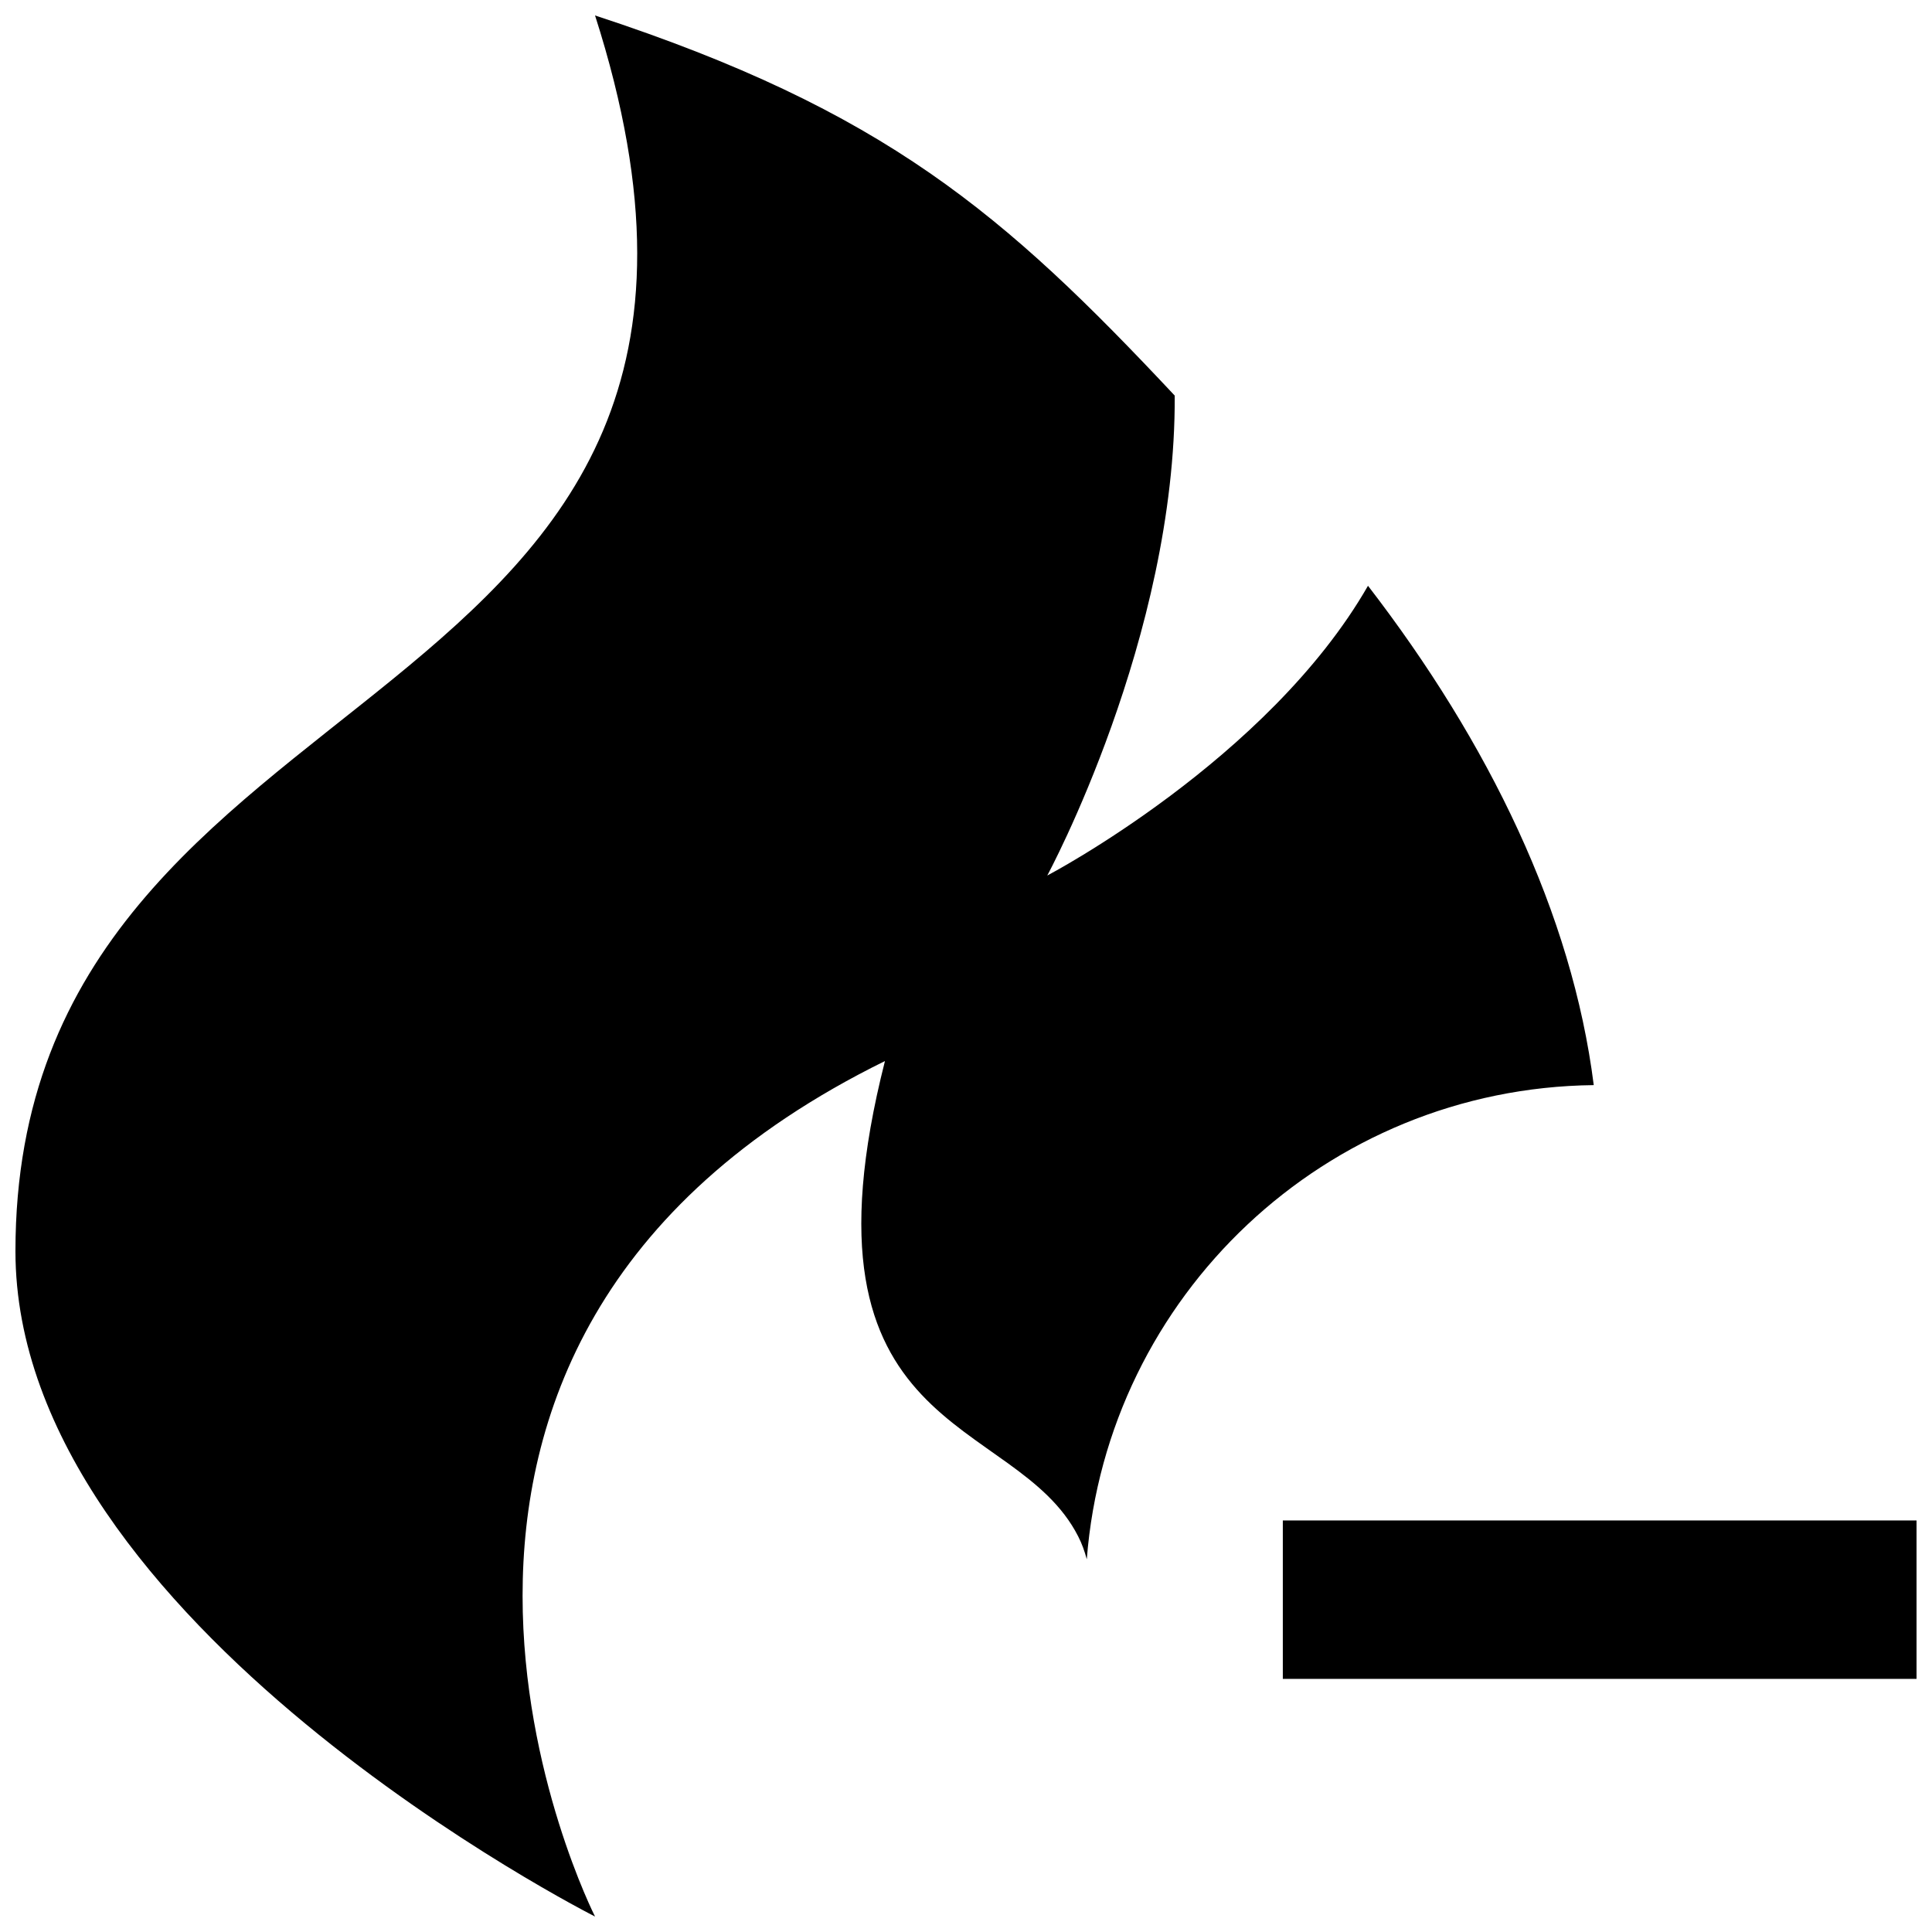
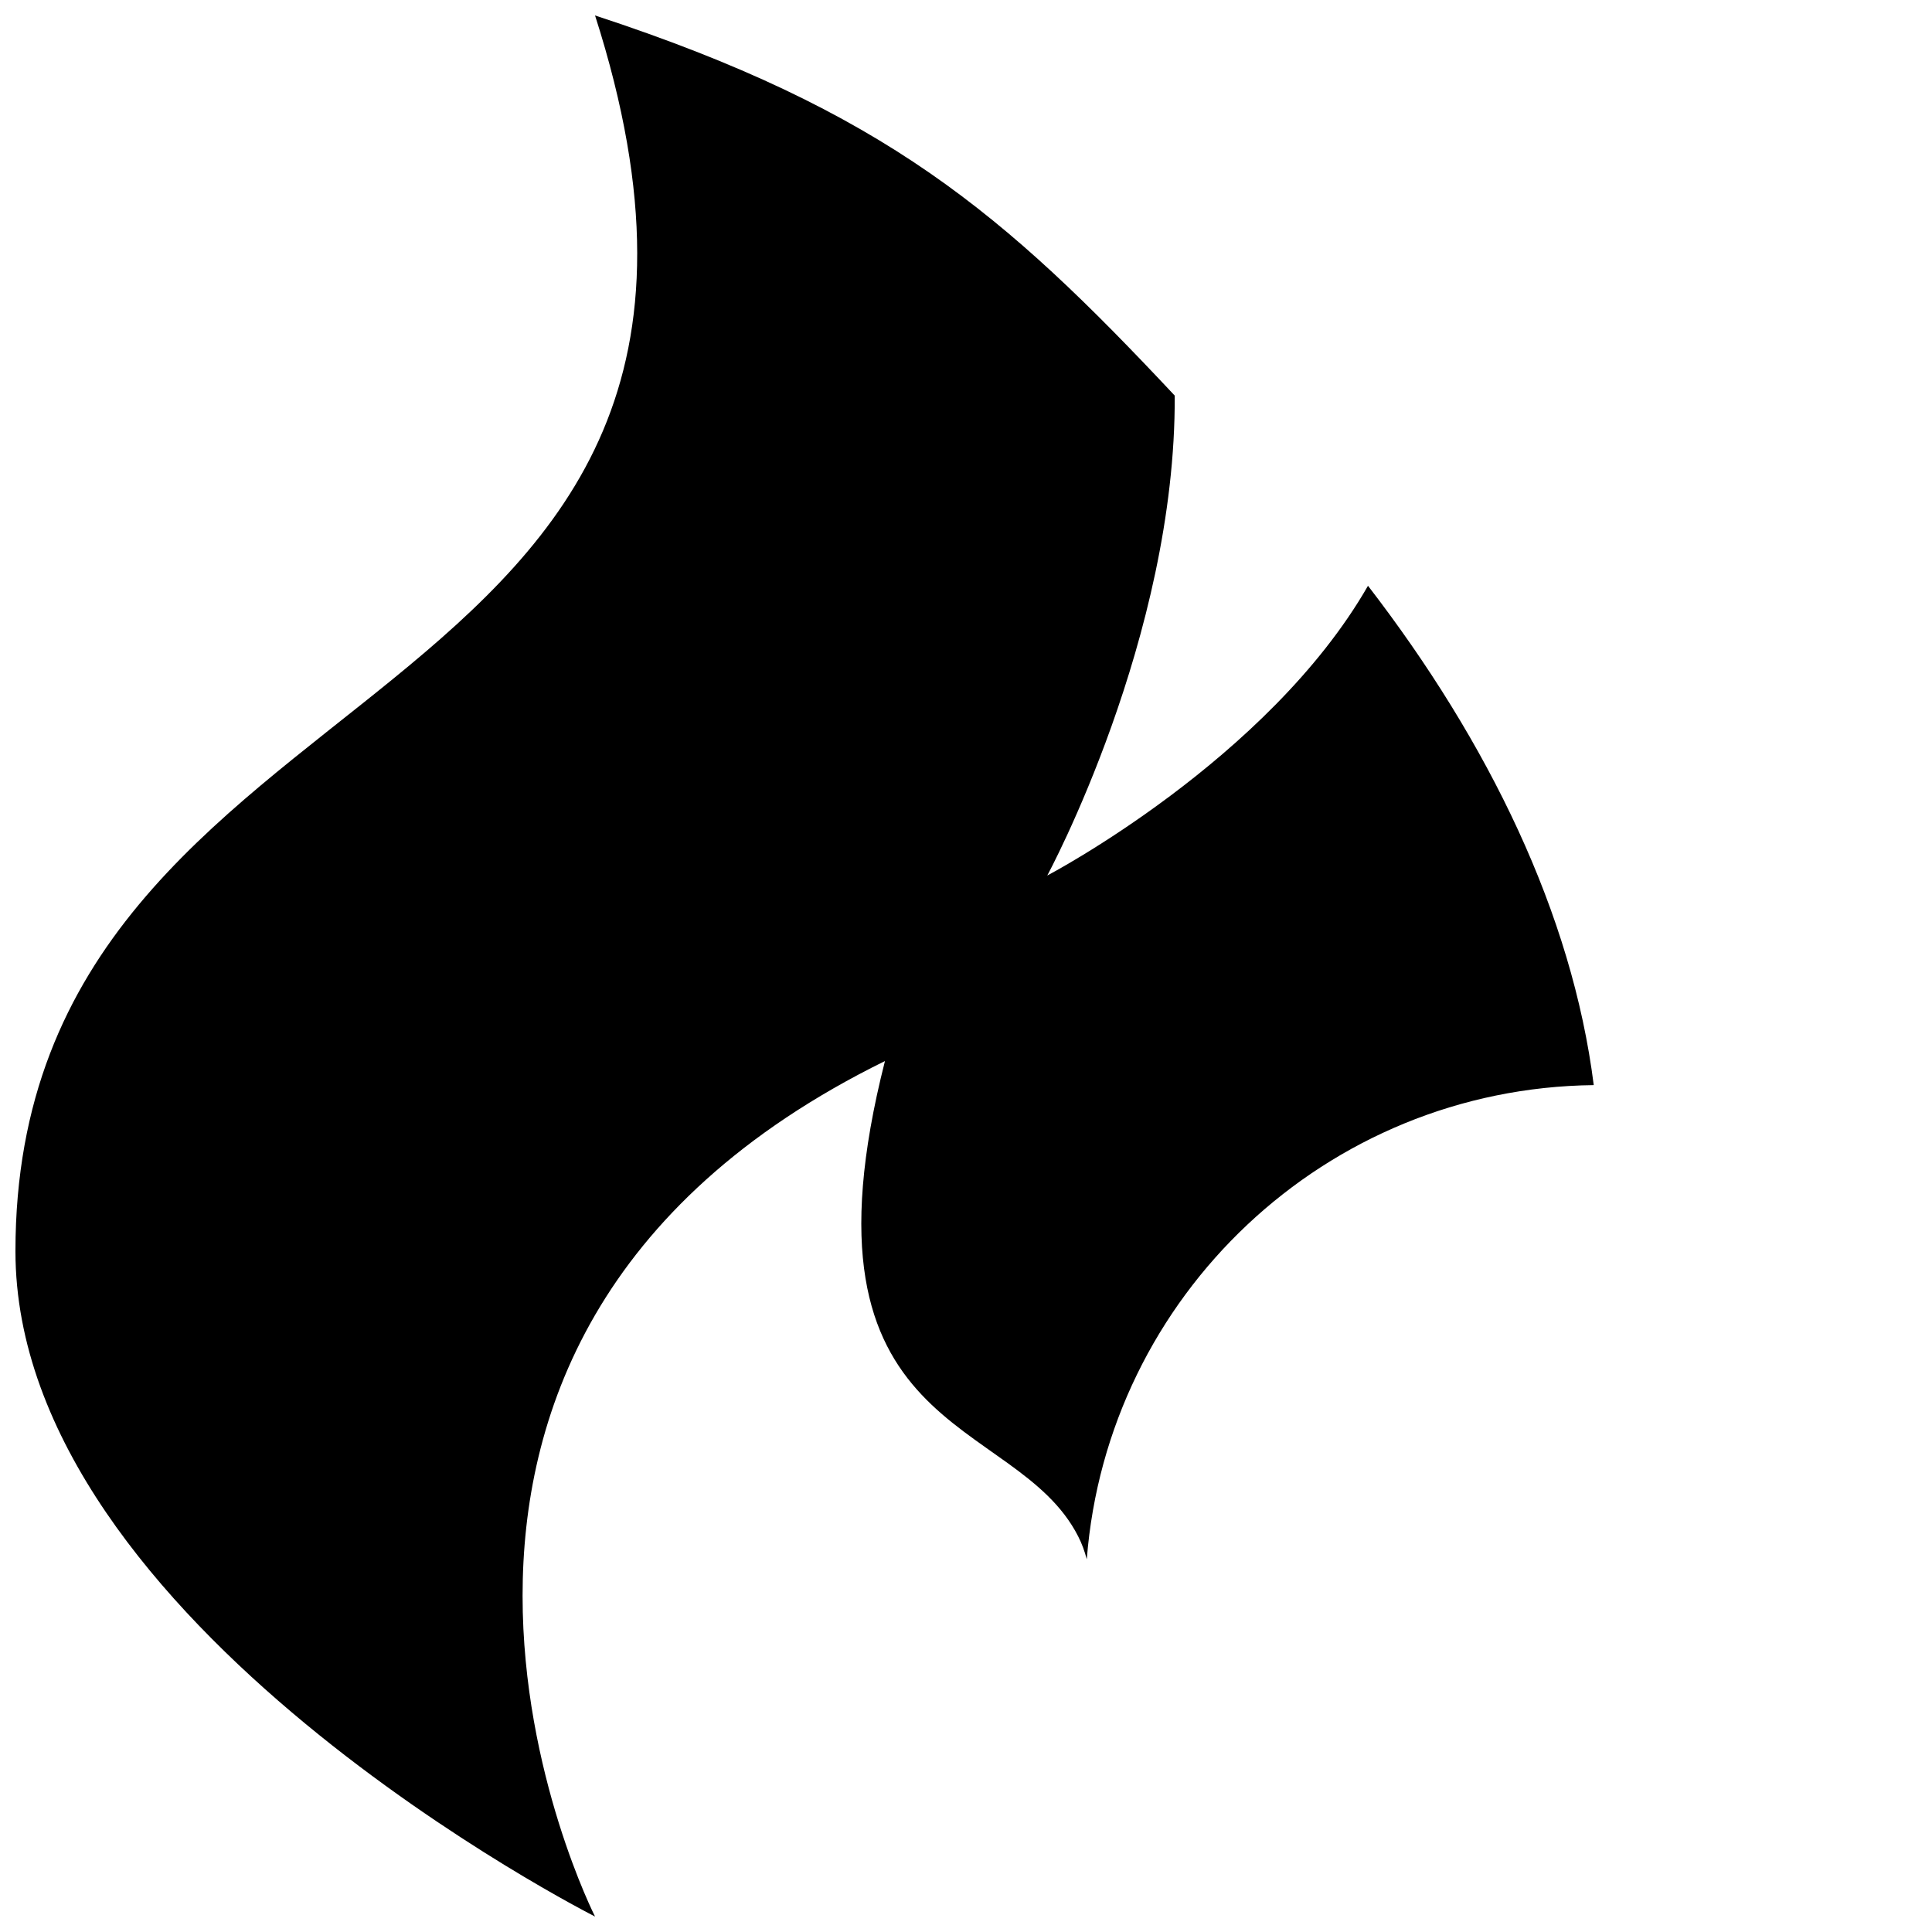
<svg xmlns="http://www.w3.org/2000/svg" width="800px" height="800px" version="1.1" viewBox="144 144 512 512">
  <defs>
    <clipPath id="b">
      <path d="m148.09 148.09h418.91v503.81h-418.91z" />
    </clipPath>
    <clipPath id="a">
-       <path d="m483 546h168.9v43h-168.9z" />
-     </clipPath>
+       </clipPath>
  </defs>
  <g>
    <g clip-path="url(#b)">
      <path d="m301.69 651.9s-76.809-151.14 76.832-226.71c-25.609 100.76 34.449 93.035 51.199 125.95 0.988 1.91 1.723 3.969 2.289 6.086 5.438-69.82 63.355-124.86 134.35-125.66-5.731-45.363-27.793-90.77-59.828-132.33-26.449 46.121-84.996 76.789-84.996 76.789s34.133-63.125 33.777-127.19c-45.219-48.238-76.789-75.547-153.62-100.74 61.906 193.13-153.6 166.68-153.6 327.48 0 98.766 153.6 176.33 153.6 176.33z" />
    </g>
    <g clip-path="url(#a)">
      <path d="m483.96 546.94h167.94v41.984h-167.94z" />
    </g>
  </g>
</svg>